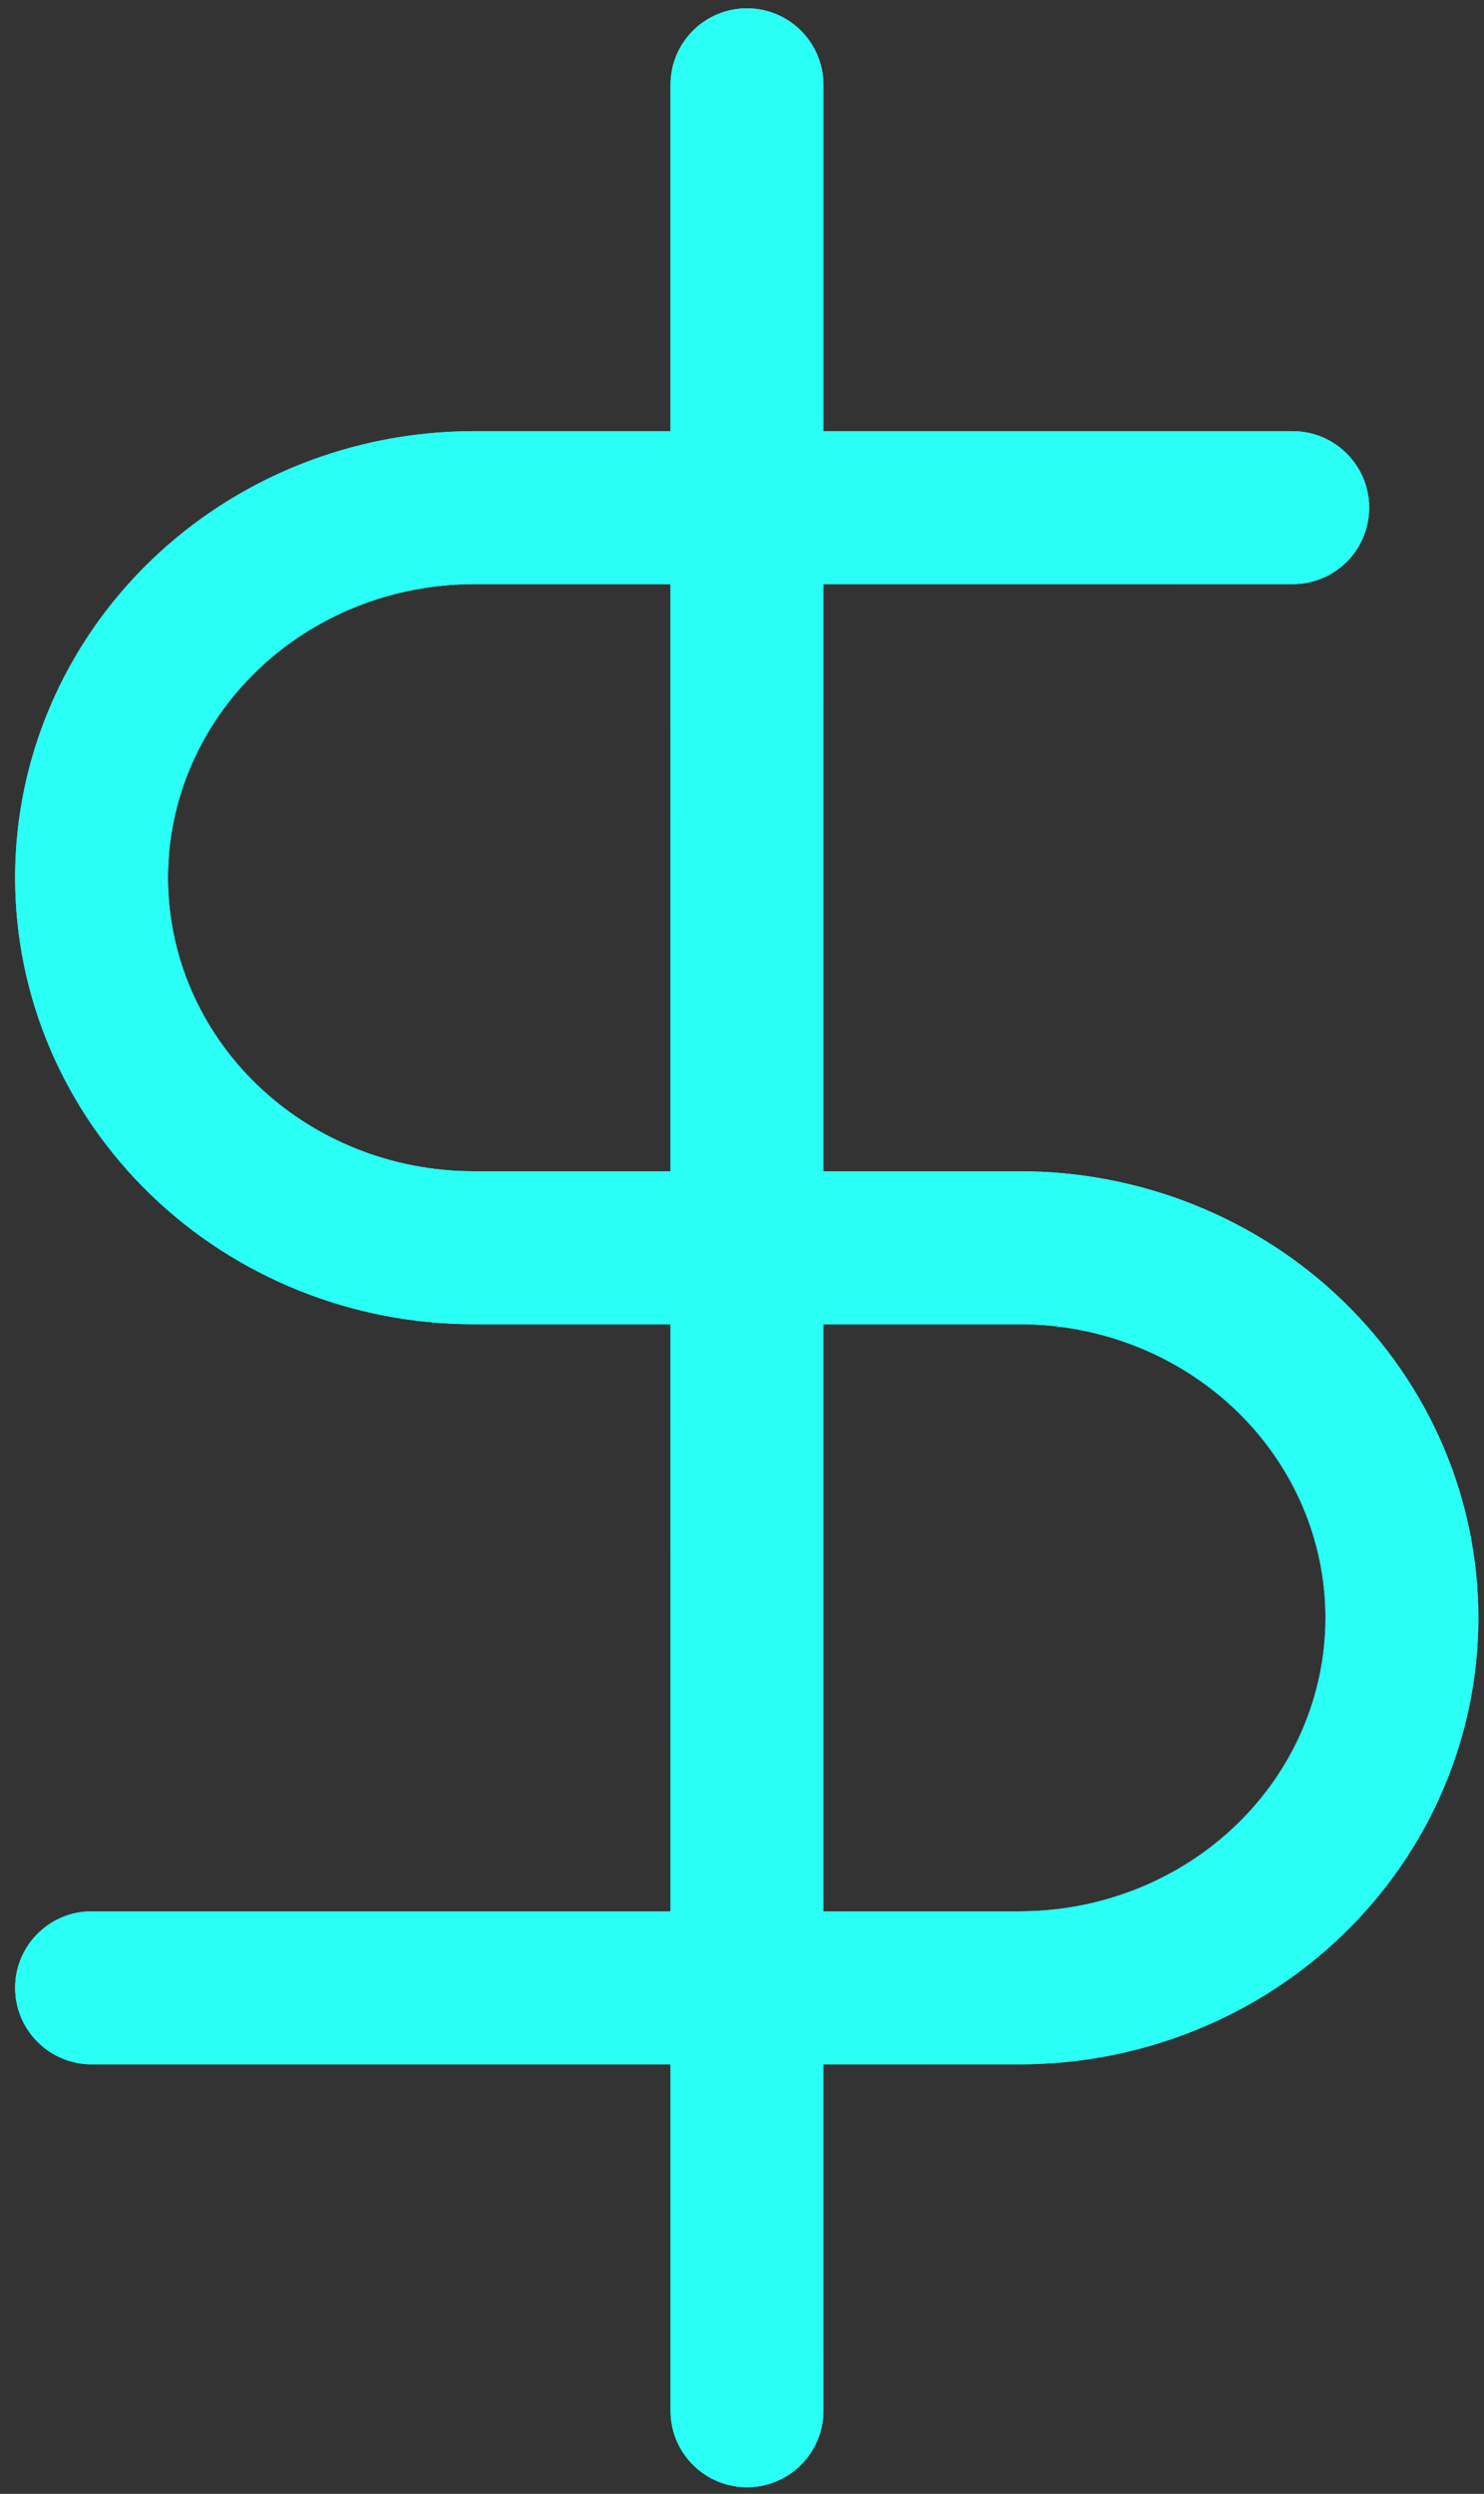
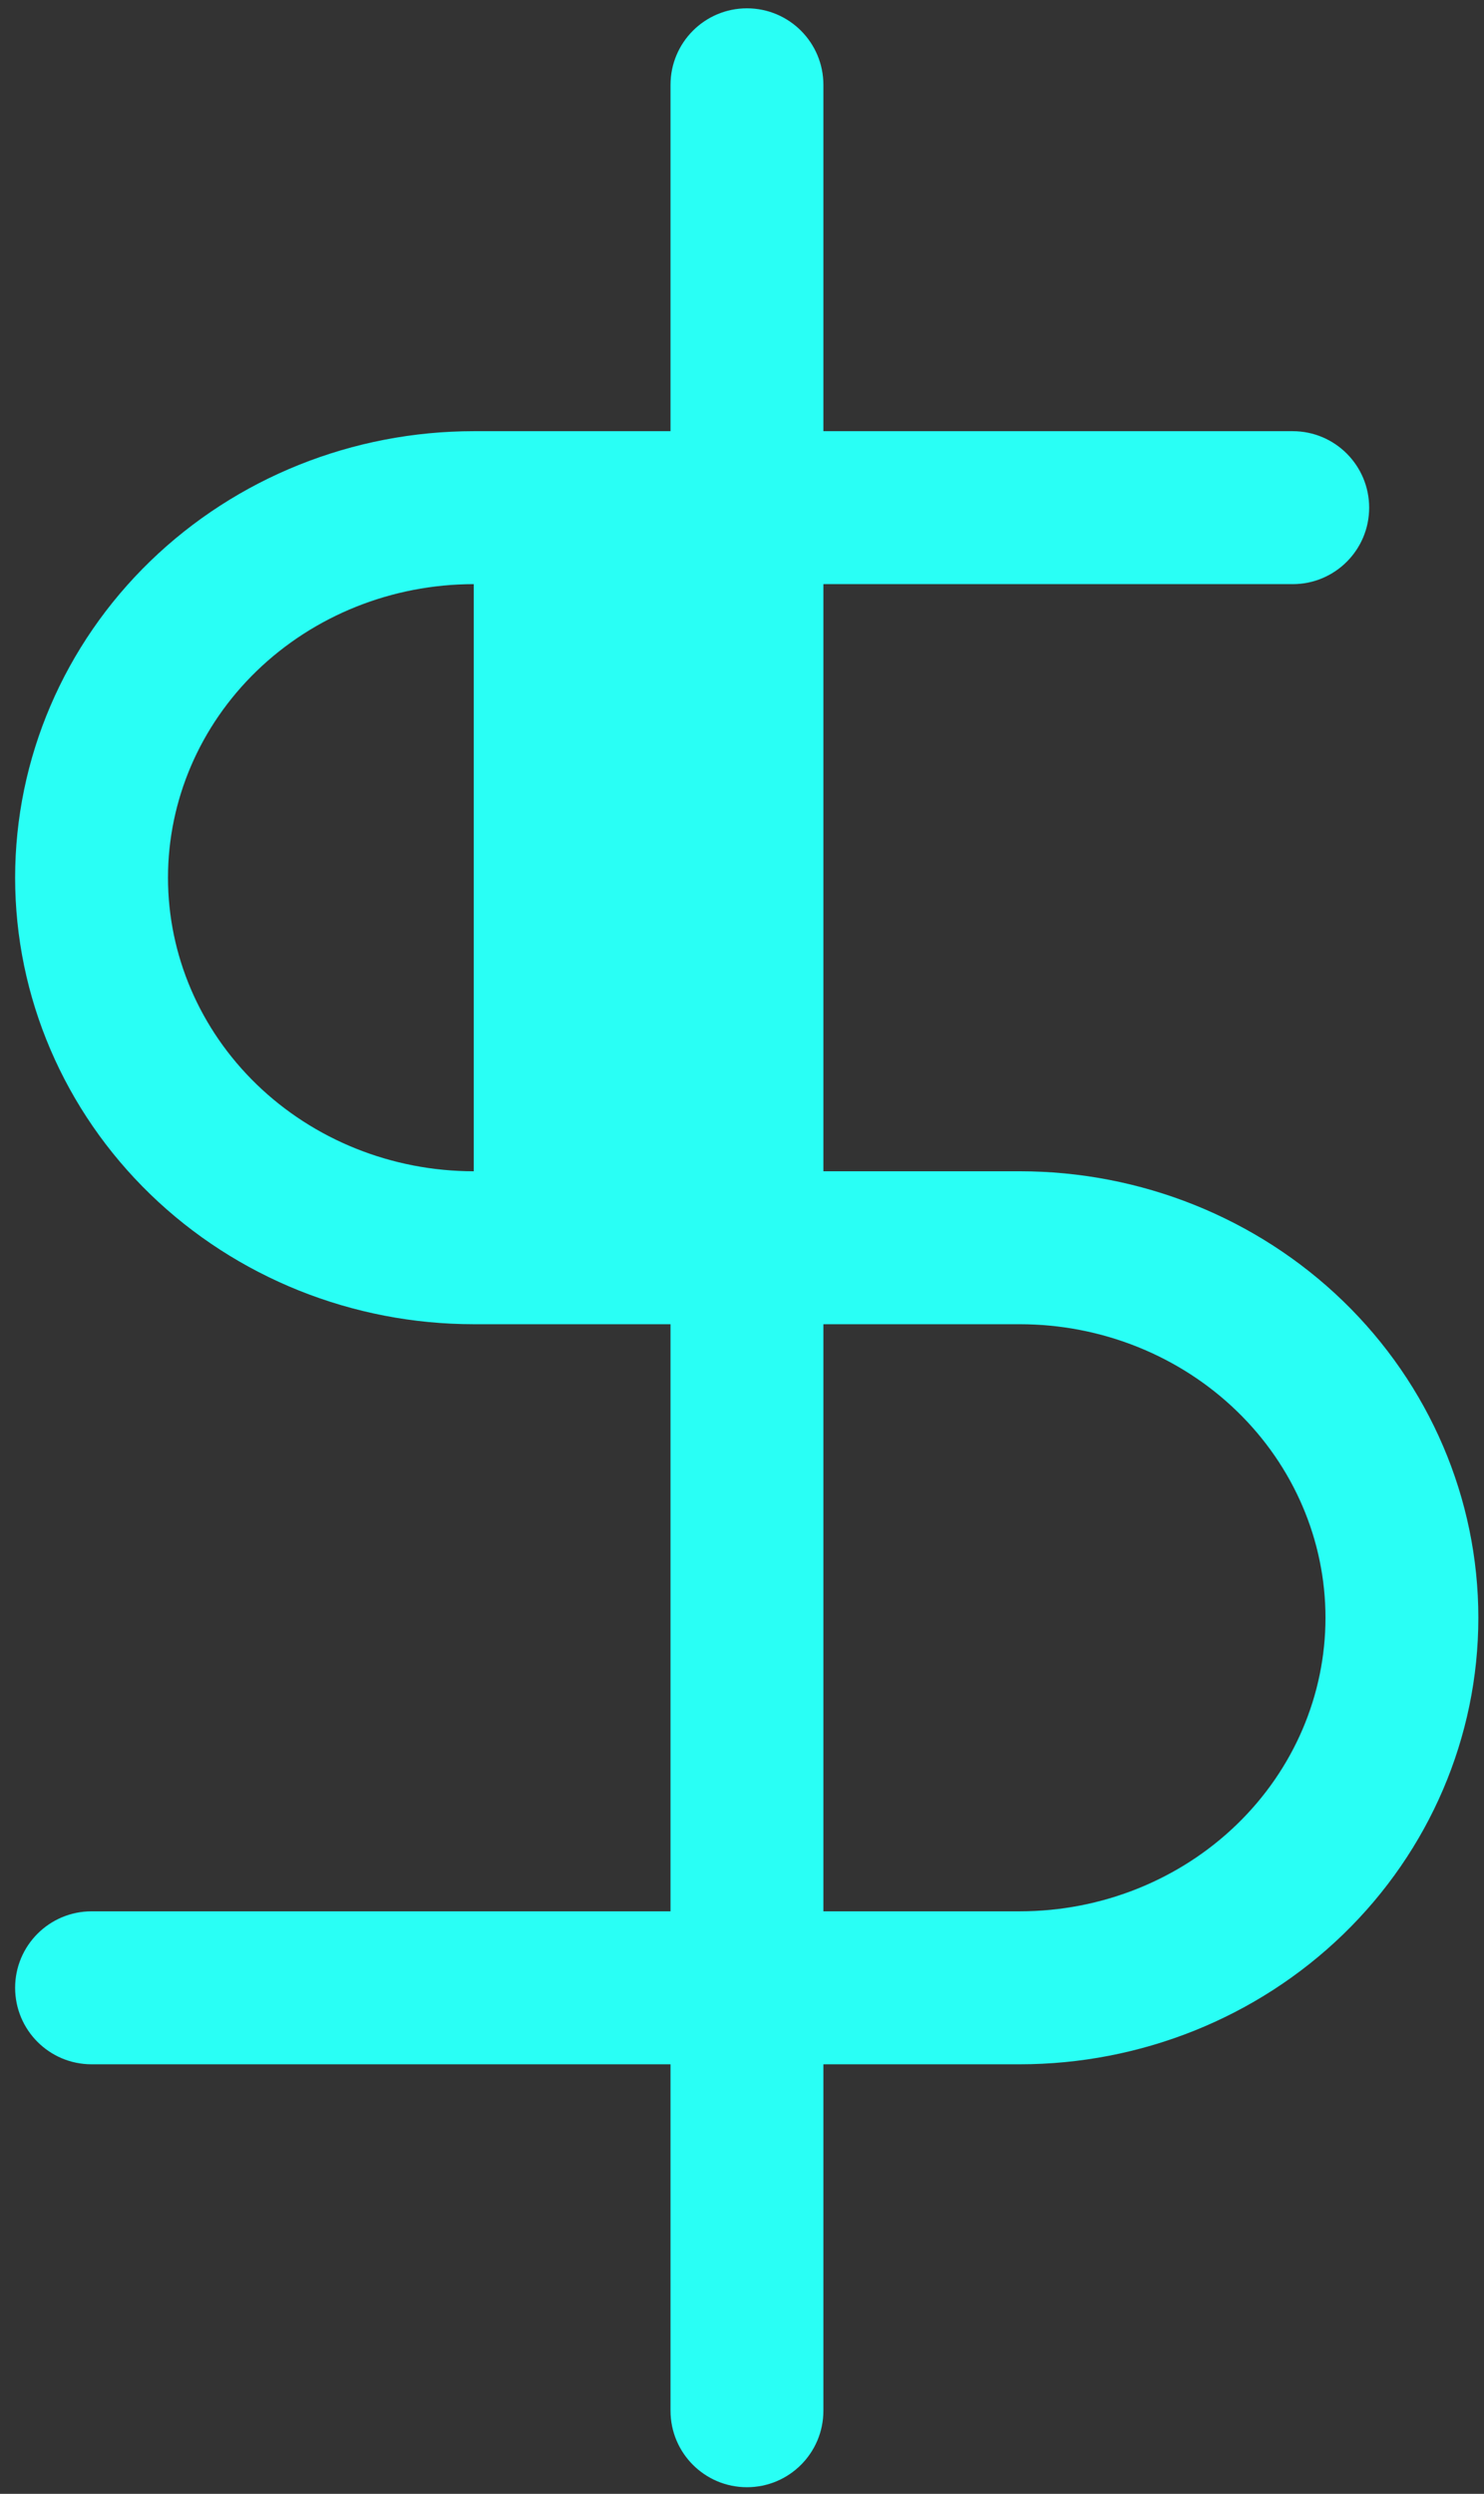
<svg xmlns="http://www.w3.org/2000/svg" width="78" height="131" viewBox="0 0 78 131" fill="none">
  <rect x="0" y="0" width="78" height="131" fill="#333333" stroke="none" />
-   <path fill-rule="evenodd" clip-rule="evenodd" d="M43.278 4.455C43.278 2.236 41.479 0.437 39.26 0.437C37.041 0.437 35.243 2.236 35.243 4.455V22.65H24.901C18.549 22.65 12.432 25.09 7.902 29.474C3.368 33.861 0.795 39.841 0.795 46.105C0.795 52.37 3.368 58.349 7.902 62.737C12.432 67.121 18.549 69.561 24.901 69.561H35.243V100.401H4.813C2.594 100.401 0.795 102.2 0.795 104.419C0.795 106.638 2.594 108.437 4.813 108.437H35.243V126.635C35.243 128.854 37.041 130.653 39.26 130.653C41.479 130.653 43.278 128.854 43.278 126.635V108.437H53.598C59.949 108.437 66.066 105.996 70.596 101.613C75.13 97.225 77.703 91.245 77.703 84.981C77.703 78.717 75.13 72.737 70.596 68.349C66.066 63.966 59.949 61.526 53.598 61.526H43.278V30.685H67.946C70.165 30.685 71.964 28.887 71.964 26.668C71.964 24.449 70.165 22.65 67.946 22.65H43.278V4.455ZM35.243 30.685H24.901C20.596 30.685 16.494 32.341 13.49 35.248C10.49 38.151 8.83 42.059 8.83 46.105C8.83 50.152 10.49 54.06 13.49 56.963C16.494 59.87 20.596 61.526 24.901 61.526H35.243V30.685ZM43.278 69.561V100.401H53.598C57.902 100.401 62.004 98.746 65.008 95.838C68.008 92.936 69.668 89.027 69.668 84.981C69.668 80.935 68.008 77.026 65.008 74.124C62.004 71.216 57.902 69.561 53.598 69.561H43.278Z" fill="url(#paint0_radial_1164:12960)" />
-   <path fill-rule="evenodd" clip-rule="evenodd" d="M43.278 4.455C43.278 2.236 41.479 0.437 39.26 0.437C37.041 0.437 35.243 2.236 35.243 4.455V22.65H24.901C18.549 22.65 12.432 25.09 7.902 29.474C3.368 33.861 0.795 39.841 0.795 46.105C0.795 52.37 3.368 58.349 7.902 62.737C12.432 67.121 18.549 69.561 24.901 69.561H35.243V100.401H4.813C2.594 100.401 0.795 102.2 0.795 104.419C0.795 106.638 2.594 108.437 4.813 108.437H35.243V126.635C35.243 128.854 37.041 130.653 39.26 130.653C41.479 130.653 43.278 128.854 43.278 126.635V108.437H53.598C59.949 108.437 66.066 105.996 70.596 101.613C75.13 97.225 77.703 91.245 77.703 84.981C77.703 78.717 75.13 72.737 70.596 68.349C66.066 63.966 59.949 61.526 53.598 61.526H43.278V30.685H67.946C70.165 30.685 71.964 28.887 71.964 26.668C71.964 24.449 70.165 22.65 67.946 22.65H43.278V4.455ZM35.243 30.685H24.901C20.596 30.685 16.494 32.341 13.49 35.248C10.49 38.151 8.83 42.059 8.83 46.105C8.83 50.152 10.49 54.06 13.49 56.963C16.494 59.87 20.596 61.526 24.901 61.526H35.243V30.685ZM43.278 69.561V100.401H53.598C57.902 100.401 62.004 98.746 65.008 95.838C68.008 92.936 69.668 89.027 69.668 84.981C69.668 80.935 68.008 77.026 65.008 74.124C62.004 71.216 57.902 69.561 53.598 69.561H43.278Z" fill="#29FFF5" />
+   <path fill-rule="evenodd" clip-rule="evenodd" d="M43.278 4.455C43.278 2.236 41.479 0.437 39.26 0.437C37.041 0.437 35.243 2.236 35.243 4.455V22.65H24.901C18.549 22.65 12.432 25.09 7.902 29.474C3.368 33.861 0.795 39.841 0.795 46.105C0.795 52.37 3.368 58.349 7.902 62.737C12.432 67.121 18.549 69.561 24.901 69.561H35.243V100.401H4.813C2.594 100.401 0.795 102.2 0.795 104.419C0.795 106.638 2.594 108.437 4.813 108.437H35.243V126.635C35.243 128.854 37.041 130.653 39.26 130.653C41.479 130.653 43.278 128.854 43.278 126.635V108.437H53.598C59.949 108.437 66.066 105.996 70.596 101.613C75.13 97.225 77.703 91.245 77.703 84.981C77.703 78.717 75.13 72.737 70.596 68.349C66.066 63.966 59.949 61.526 53.598 61.526H43.278V30.685H67.946C70.165 30.685 71.964 28.887 71.964 26.668C71.964 24.449 70.165 22.65 67.946 22.65H43.278V4.455ZM35.243 30.685H24.901C20.596 30.685 16.494 32.341 13.49 35.248C10.49 38.151 8.83 42.059 8.83 46.105C8.83 50.152 10.49 54.06 13.49 56.963C16.494 59.87 20.596 61.526 24.901 61.526V30.685ZM43.278 69.561V100.401H53.598C57.902 100.401 62.004 98.746 65.008 95.838C68.008 92.936 69.668 89.027 69.668 84.981C69.668 80.935 68.008 77.026 65.008 74.124C62.004 71.216 57.902 69.561 53.598 69.561H43.278Z" fill="#29FFF5" />
  <defs>
    <radialGradient id="paint0_radial_1164:12960" cx="0" cy="0" r="1" gradientUnits="userSpaceOnUse" gradientTransform="translate(0.795 271.32) rotate(-78.062) scale(371.814 197.709)">
      <stop stop-color="#1FFF5A" />
      <stop offset="0.569" stop-color="#29FFFF" />
      <stop offset="1" stop-color="#F5F8FF" />
    </radialGradient>
  </defs>
</svg>